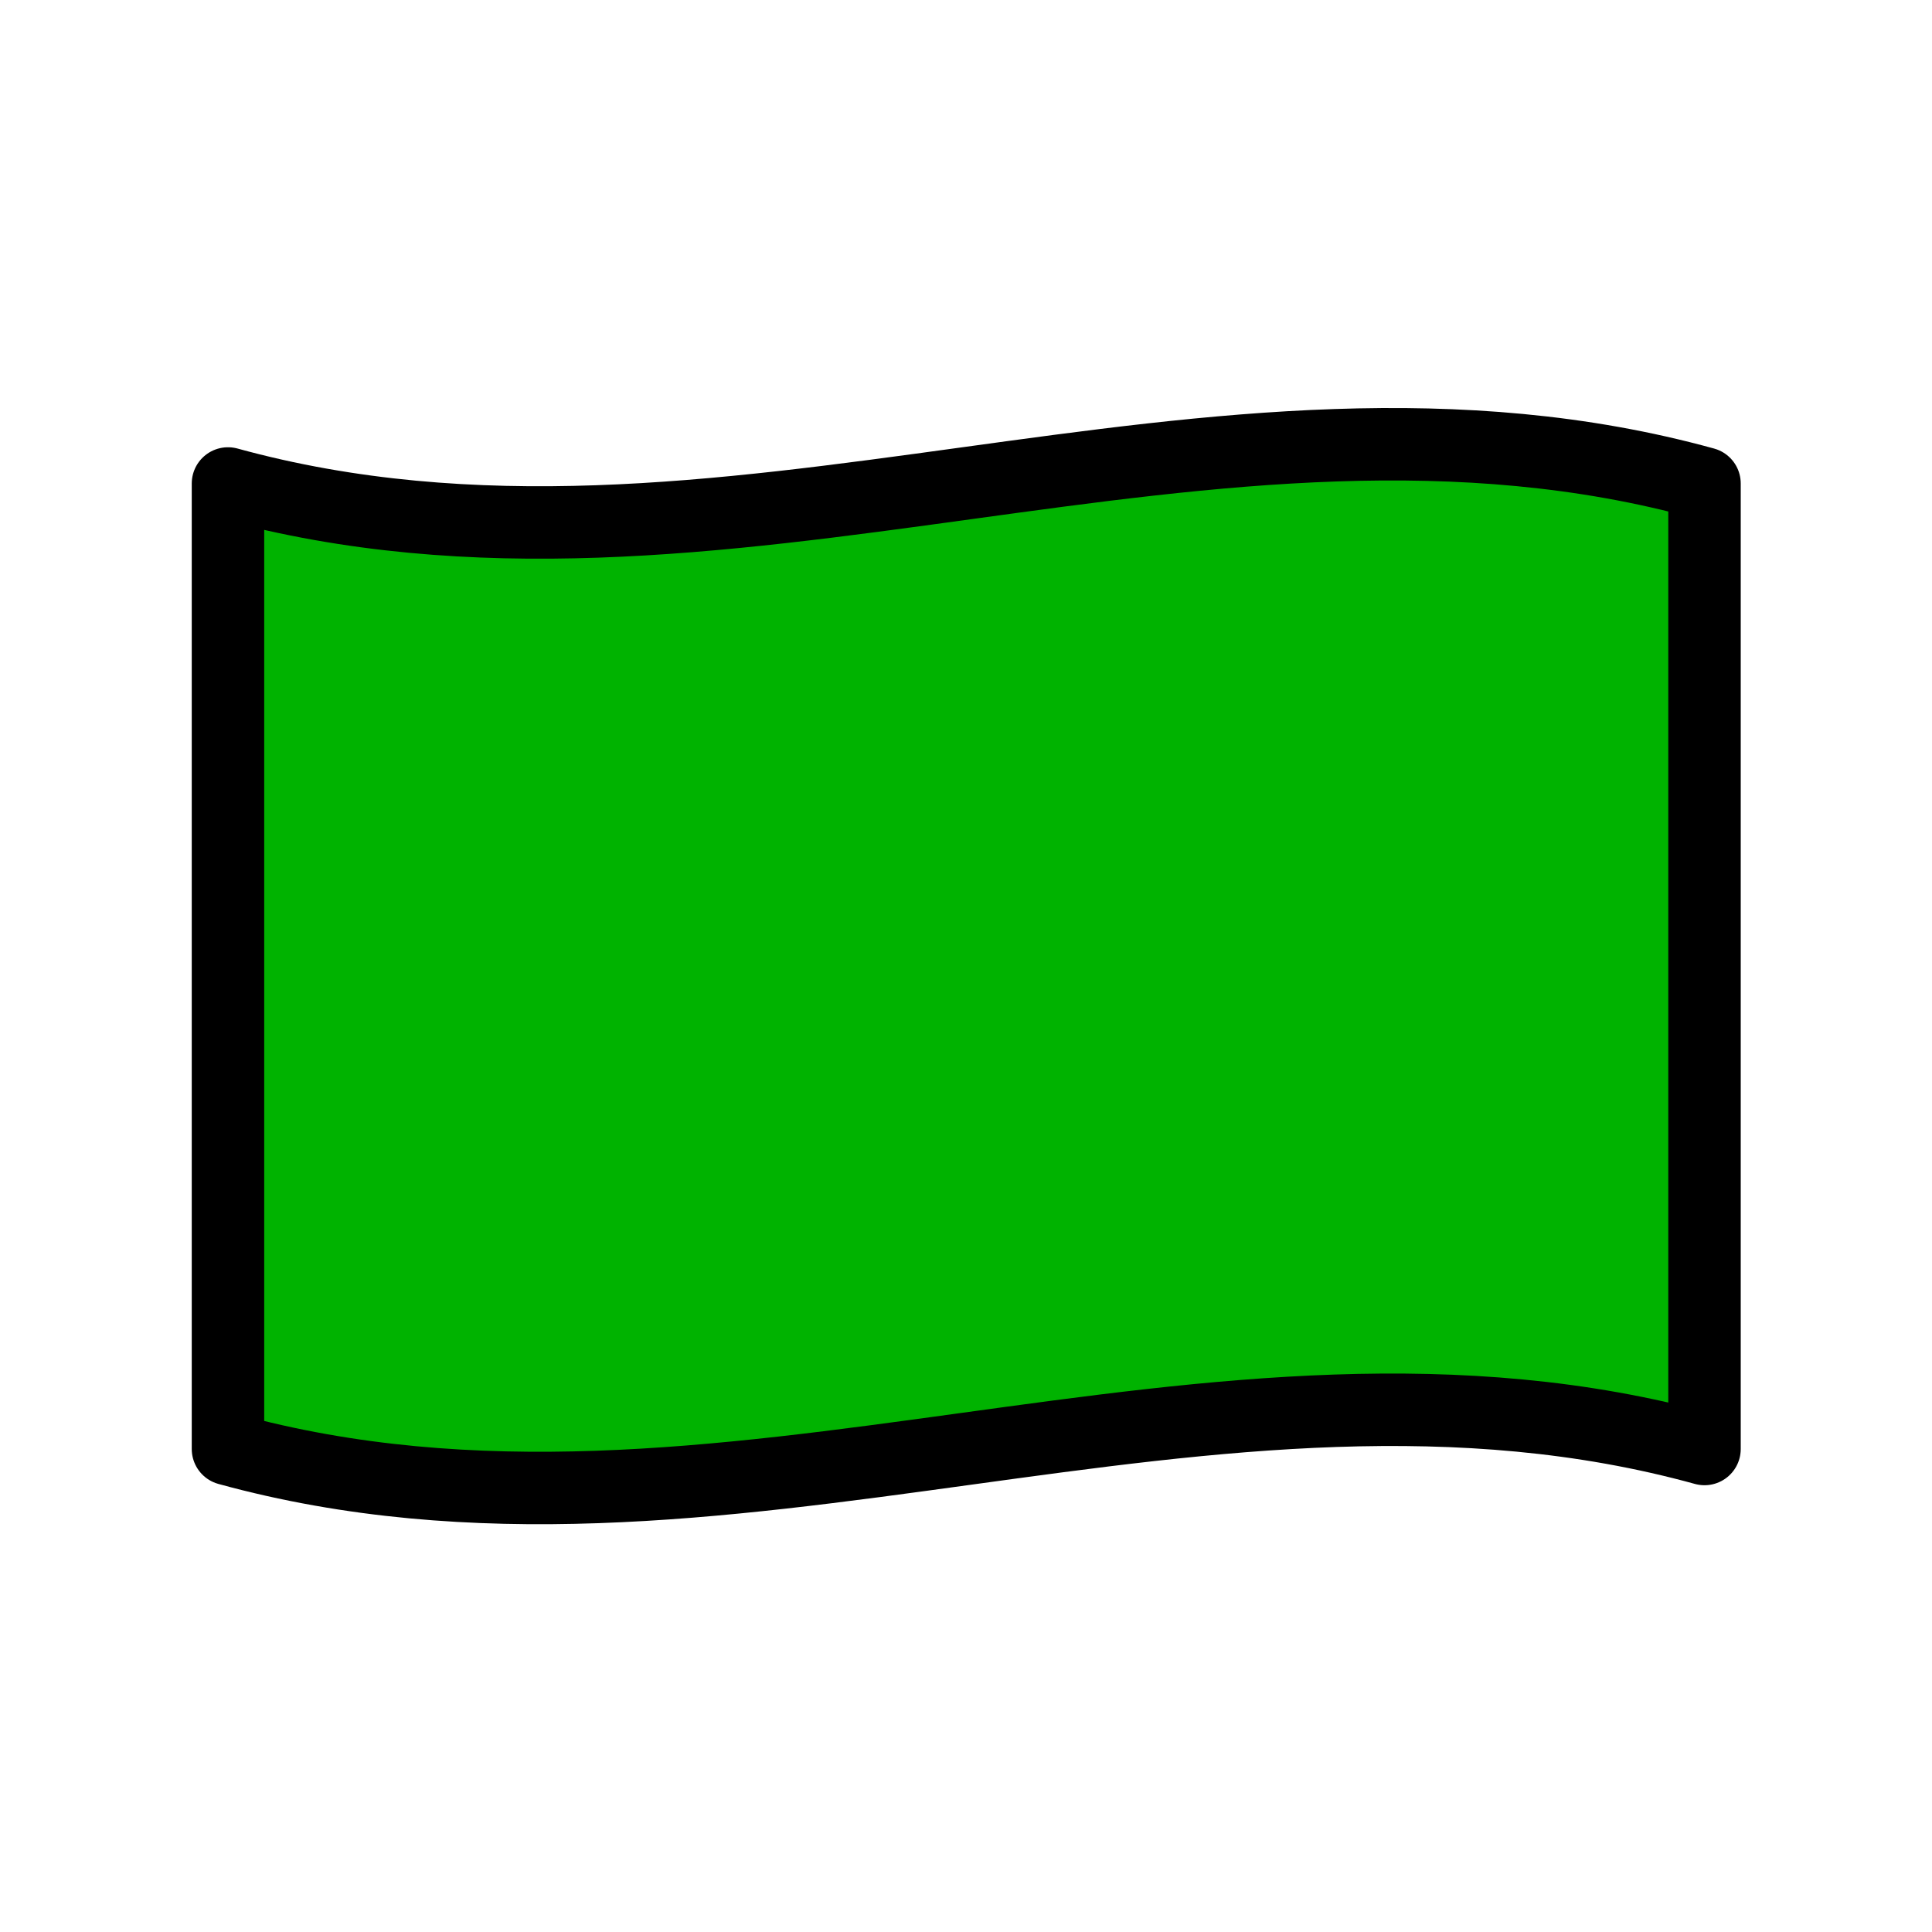
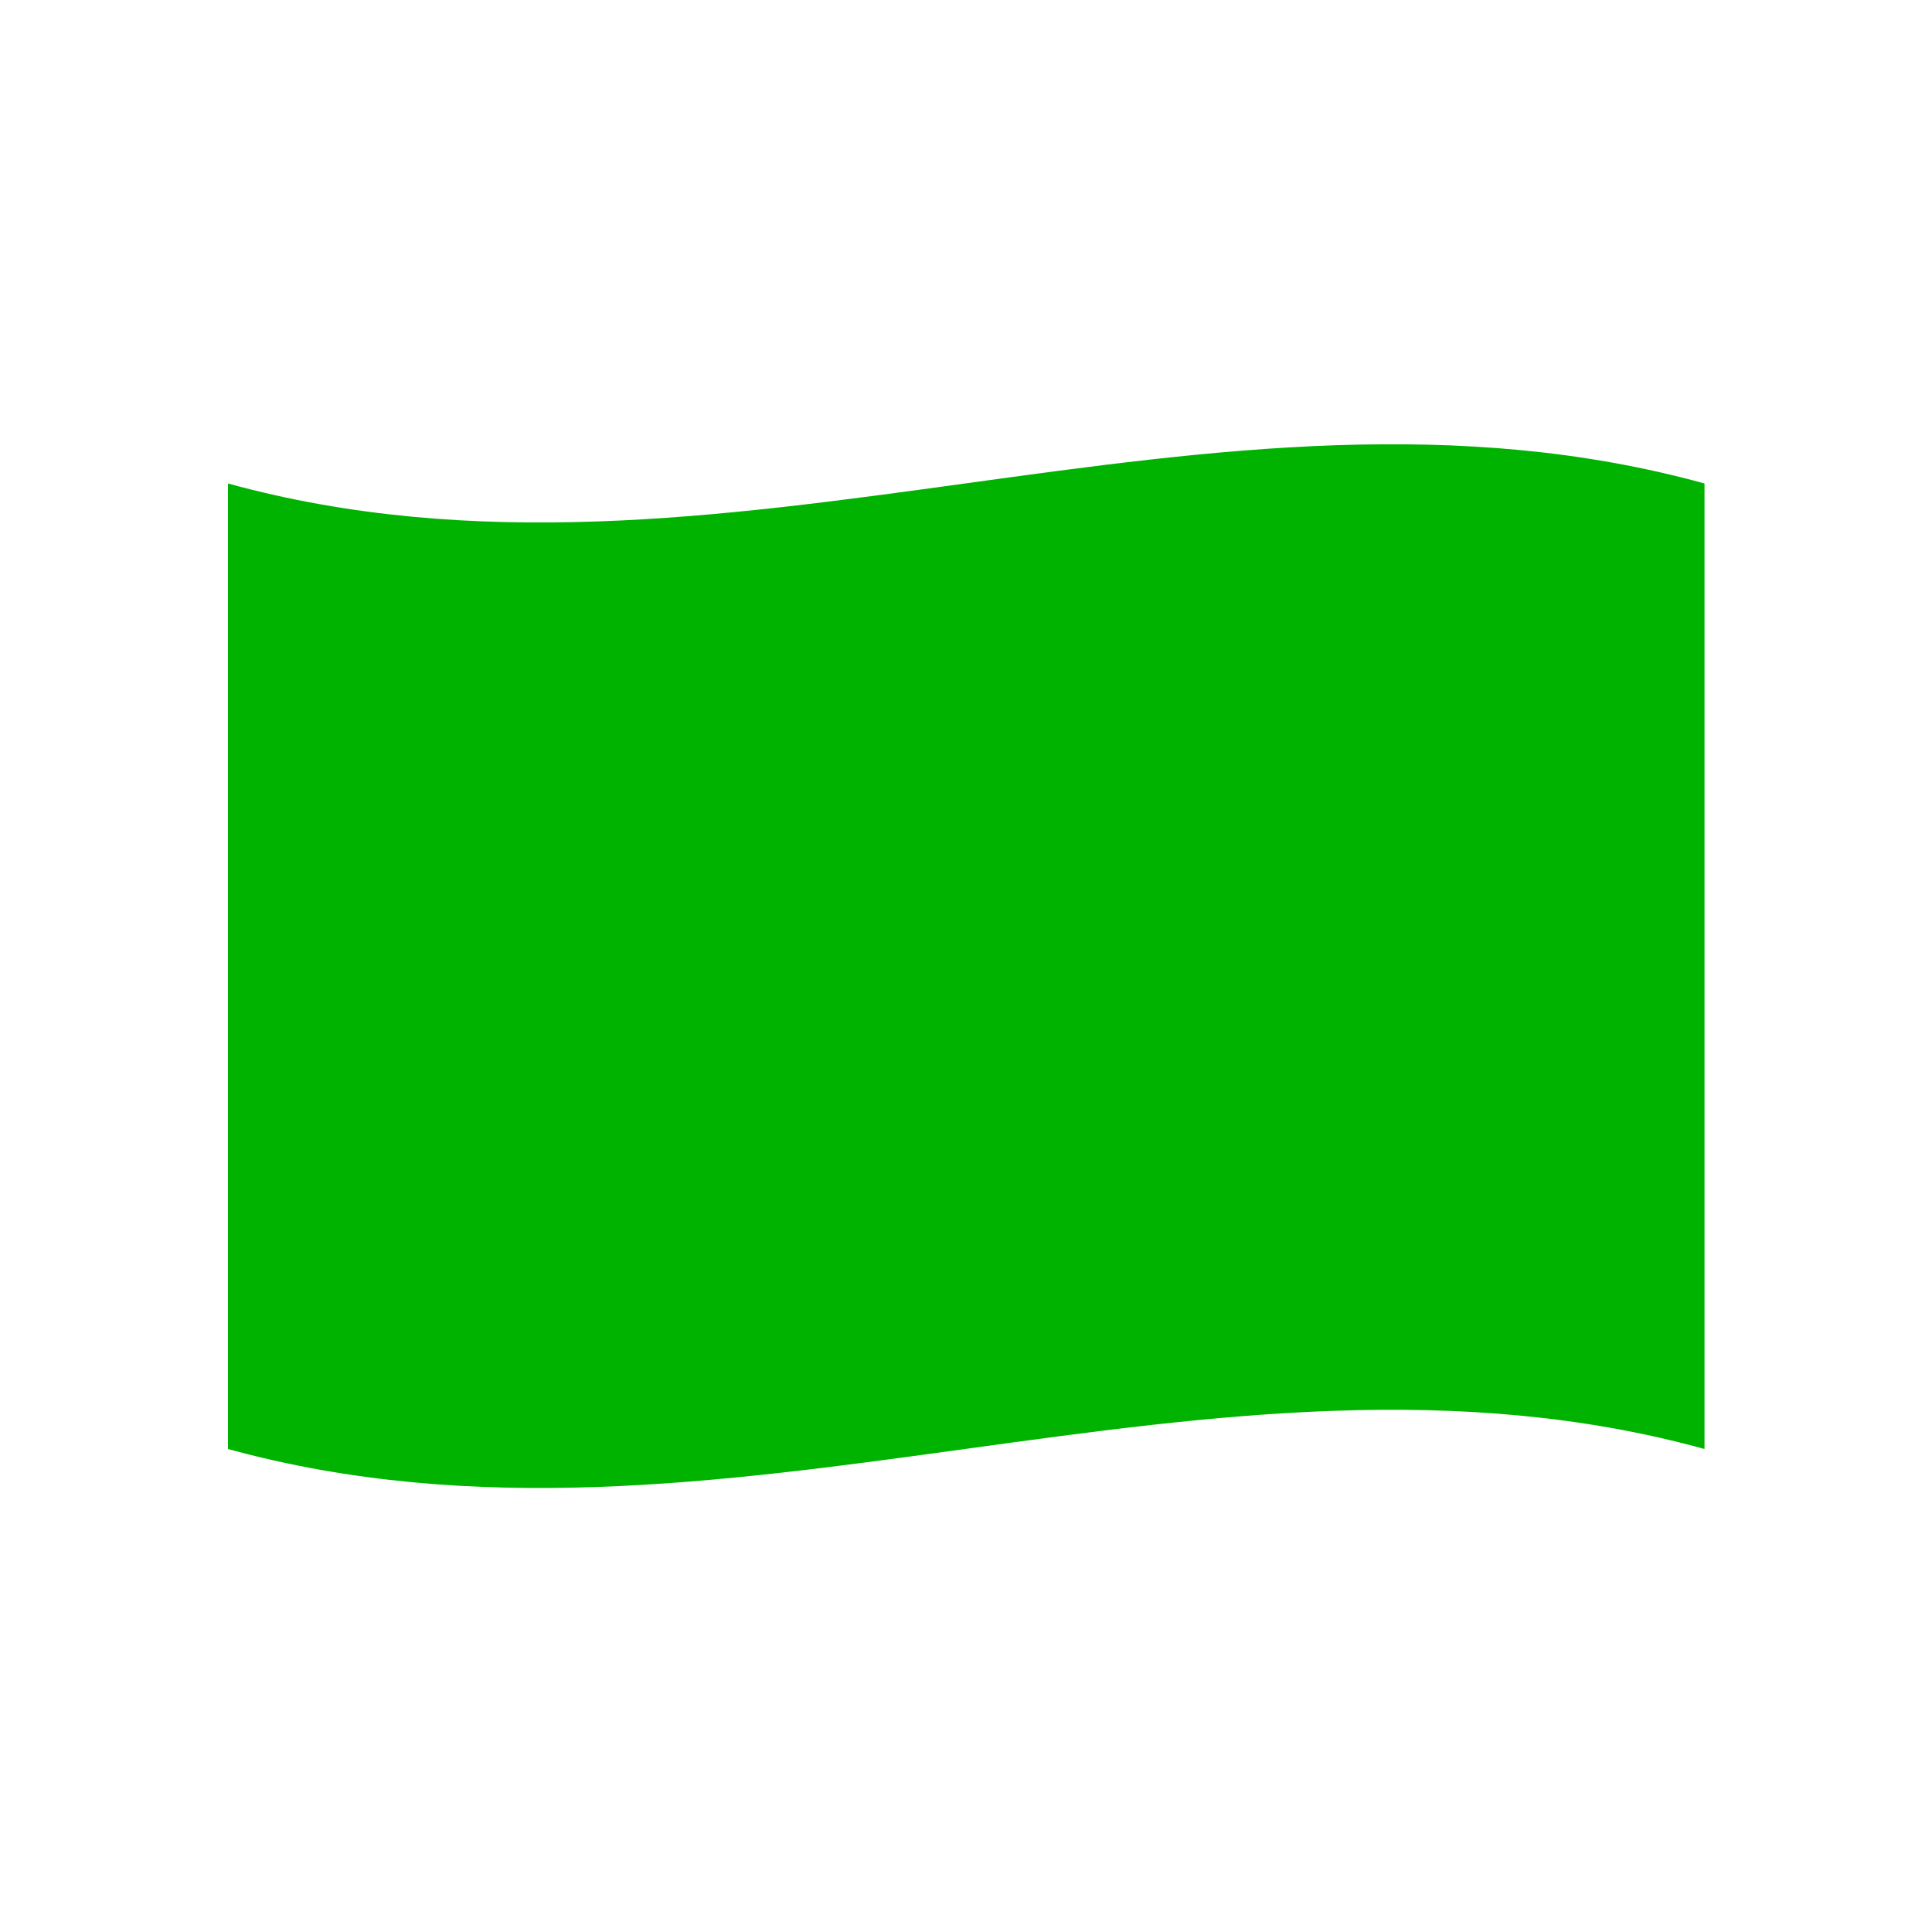
<svg xmlns="http://www.w3.org/2000/svg" version="1.1" x="0px" y="0px" viewBox="0 0 40 40" style="enable-background:new 0 0 40 40;" xml:space="preserve">
  <style type="text/css">
	.st0{fill:#FFFFFF;}
	.st1{fill:none;stroke:#000000;stroke-width:1.5;stroke-linecap:round;stroke-linejoin:round;}
	.st2{fill:#C4C4C4;stroke:#000000;stroke-width:1.5;stroke-linecap:round;stroke-linejoin:round;}
	.st3{fill:#FF758B;stroke:#000000;stroke-width:1.5;stroke-linecap:round;stroke-linejoin:round;}
	.st4{fill:#FF758B;}
	.st5{fill:none;stroke:#000000;stroke-width:1.5;stroke-linecap:round;stroke-linejoin:round;stroke-miterlimit:10;}
	.st6{fill:#00B300;}
</style>
  <g id="レイヤー_2">
-     <rect class="st0" width="40" height="40" />
-   </g>
+     </g>
  <g id="Layer_1">
    <g id="XMLID_128_">
      <g>
        <path class="st6" d="M35.29,10.01c0,4.68,0,15.3,0,19.99c-10.19-2.81-20.38,2.8-30.57,0c0-4.69,0-15.31,0-19.99     C14.91,12.81,25.1,7.2,35.29,10.01z" />
      </g>
      <g>
-         <path class="st5" d="M35.29,30c-10.19-2.81-20.38,2.8-30.57,0c0-4.69,0-15.31,0-19.99c10.19,2.8,20.38-2.81,30.57,0     C35.29,14.69,35.29,25.31,35.29,30z" />
-       </g>
+         </g>
    </g>
  </g>
</svg>